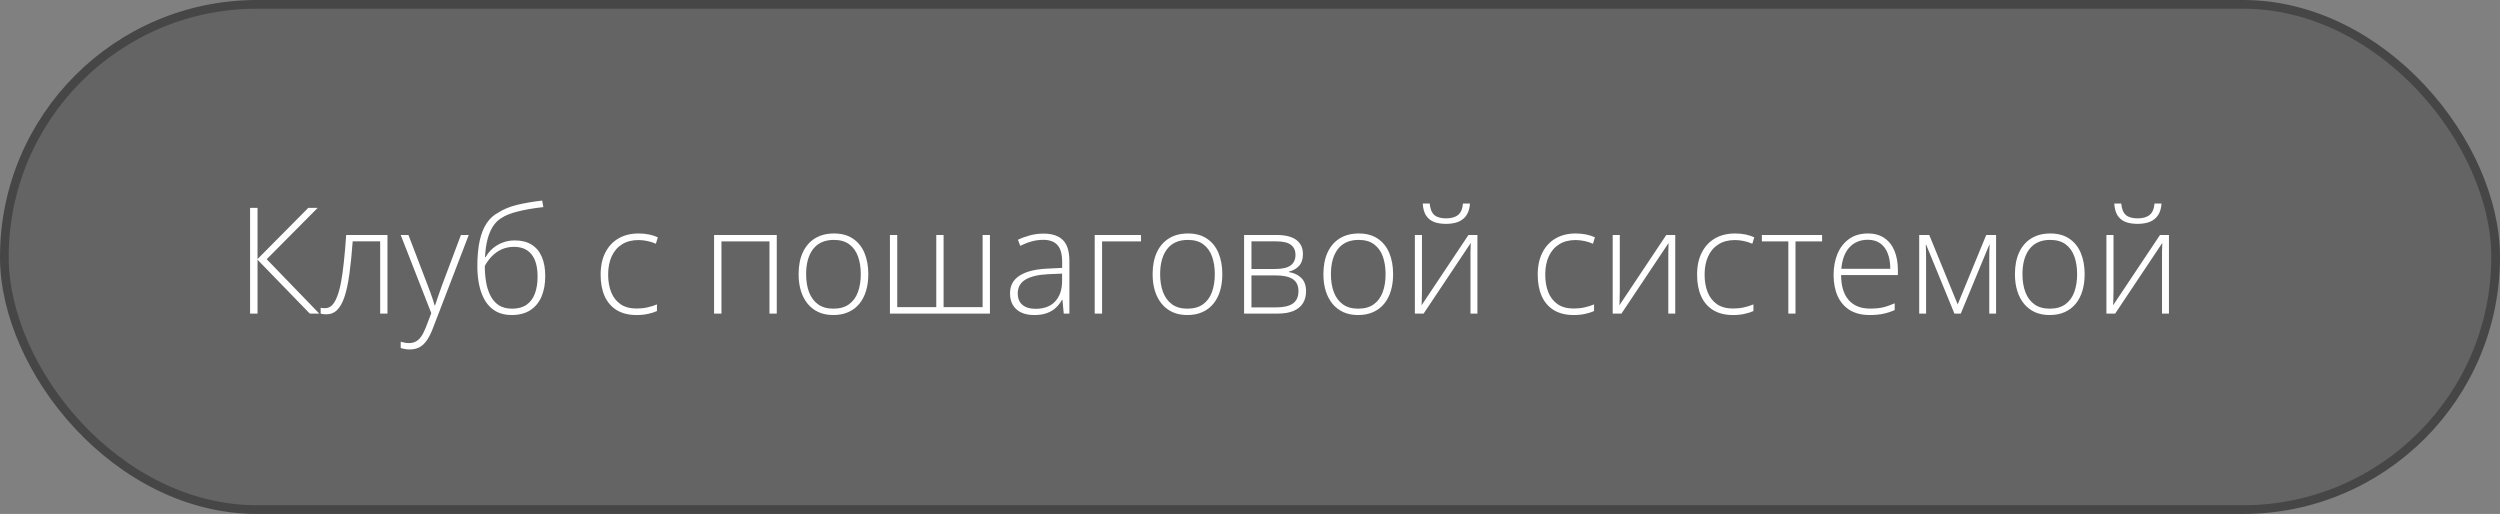
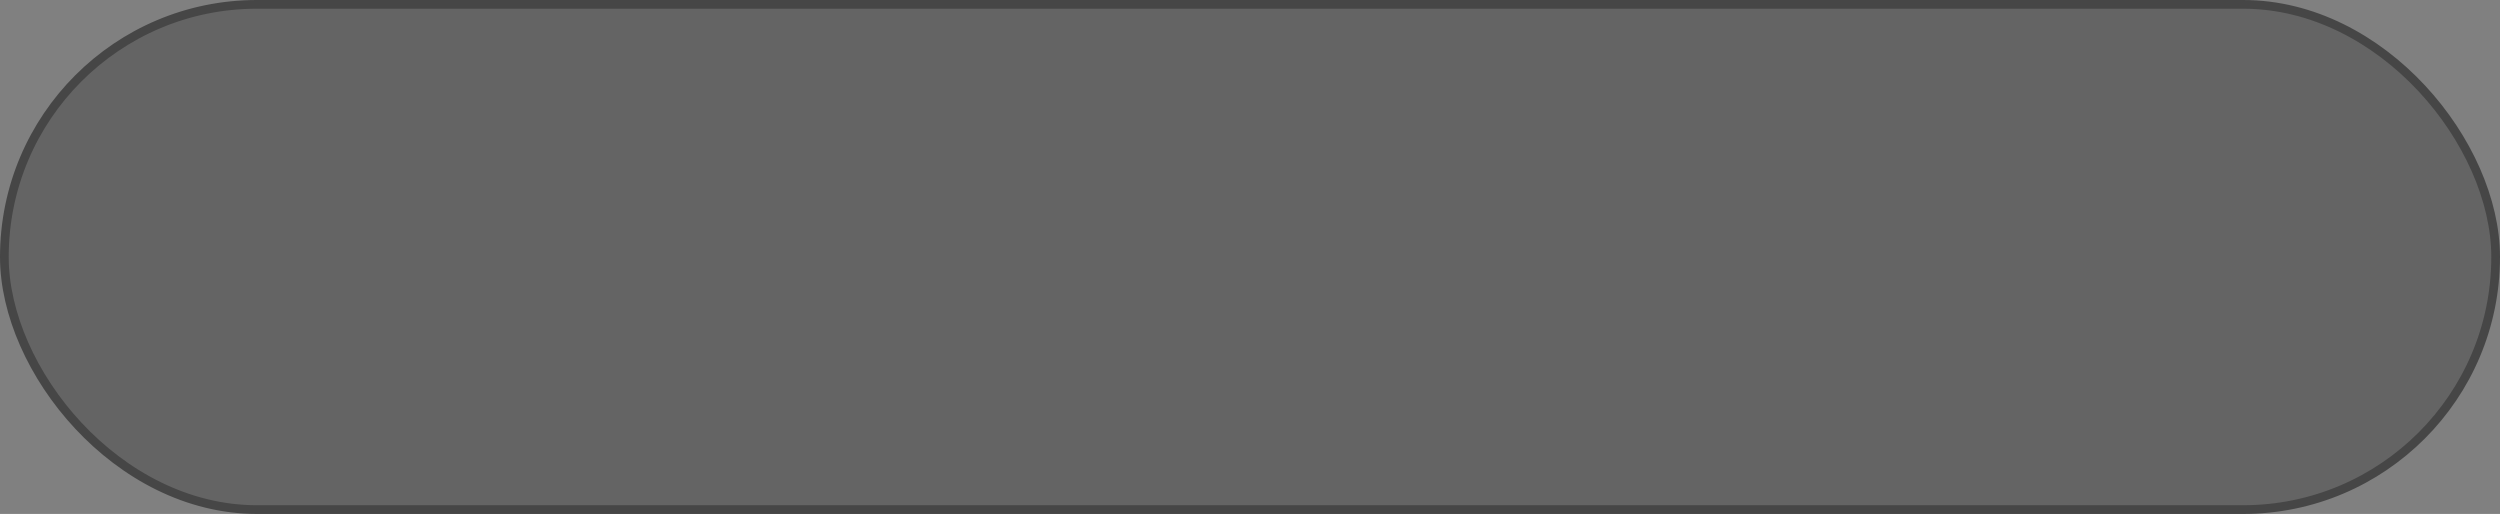
<svg xmlns="http://www.w3.org/2000/svg" width="287" height="59" viewBox="0 0 287 59" fill="none">
  <rect x="0" y="0" width="287" height="59" fill="#808080" stroke="none" />
  <rect x="0.5" y="0.5" width="286" height="58" rx="29" fill="#222222" fill-opacity="0.3" />
  <rect x="0.5" y="0.5" width="286" height="58" rx="29" stroke="#464646" />
-   <path d="M36.654 36H35.566L29.565 29.816V36H28.71V23.864H29.565V29.741L35.392 23.864H36.471L30.619 29.758L36.654 36ZM44.481 36H43.643V27.707H40.489C40.384 29.13 40.259 30.369 40.115 31.426C39.971 32.478 39.786 33.349 39.559 34.041C39.332 34.727 39.05 35.239 38.712 35.577C38.375 35.914 37.957 36.083 37.459 36.083C37.315 36.083 37.188 36.075 37.077 36.058C36.967 36.047 36.878 36.03 36.812 36.008V35.328C36.878 35.344 36.953 35.358 37.036 35.369C37.119 35.375 37.221 35.377 37.343 35.377C37.625 35.377 37.877 35.272 38.098 35.062C38.319 34.846 38.516 34.52 38.688 34.083C38.865 33.645 39.017 33.095 39.144 32.431C39.271 31.761 39.382 30.973 39.476 30.065C39.576 29.157 39.664 28.128 39.742 26.977H44.481V36ZM46.001 26.977H46.889L49.08 32.705C49.213 33.042 49.329 33.355 49.429 33.643C49.534 33.925 49.625 34.185 49.703 34.423C49.78 34.655 49.844 34.868 49.894 35.062H49.943C50.026 34.807 50.137 34.481 50.275 34.083C50.414 33.678 50.572 33.23 50.748 32.738L52.915 26.977H53.812L49.694 37.693C49.495 38.214 49.276 38.654 49.039 39.013C48.801 39.378 48.521 39.652 48.2 39.835C47.879 40.023 47.492 40.117 47.038 40.117C46.833 40.117 46.648 40.101 46.482 40.067C46.316 40.04 46.155 40.001 46.001 39.951V39.229C46.144 39.273 46.291 39.309 46.44 39.337C46.595 39.37 46.764 39.387 46.947 39.387C47.262 39.387 47.533 39.32 47.76 39.188C47.993 39.06 48.2 38.861 48.383 38.59C48.565 38.319 48.737 37.973 48.898 37.552L49.512 35.95L46.001 26.977ZM54.799 30.58C54.799 29.445 54.888 28.468 55.065 27.649C55.248 26.83 55.516 26.155 55.87 25.624C56.23 25.087 56.675 24.68 57.206 24.404C57.799 24.022 58.51 23.729 59.34 23.524C60.175 23.319 61.144 23.153 62.245 23.026L62.378 23.773C61.802 23.839 61.268 23.914 60.776 23.997C60.289 24.08 59.843 24.174 59.44 24.279C59.035 24.379 58.673 24.492 58.352 24.62C58.037 24.747 57.763 24.891 57.53 25.051C57.165 25.273 56.852 25.585 56.592 25.989C56.332 26.388 56.125 26.88 55.97 27.467C55.815 28.053 55.718 28.74 55.679 29.525H55.746C55.95 29.155 56.216 28.825 56.542 28.538C56.874 28.25 57.256 28.023 57.688 27.857C58.12 27.685 58.593 27.6 59.107 27.6C59.866 27.6 60.502 27.76 61.017 28.081C61.537 28.396 61.93 28.861 62.195 29.476C62.461 30.084 62.594 30.826 62.594 31.7C62.594 32.597 62.45 33.383 62.162 34.058C61.874 34.727 61.443 35.247 60.867 35.618C60.297 35.983 59.583 36.166 58.726 36.166C58.028 36.166 57.431 36.025 56.933 35.743C56.435 35.455 56.028 35.059 55.712 34.556C55.403 34.047 55.173 33.454 55.023 32.779C54.874 32.099 54.799 31.365 54.799 30.58ZM58.792 35.435C59.456 35.435 60.004 35.289 60.435 34.996C60.867 34.697 61.188 34.273 61.398 33.726C61.609 33.172 61.714 32.516 61.714 31.758C61.714 30.635 61.484 29.785 61.025 29.21C60.566 28.629 59.893 28.338 59.008 28.338C58.493 28.338 58.026 28.433 57.605 28.621C57.184 28.809 56.811 29.069 56.484 29.401C56.163 29.727 55.887 30.104 55.654 30.53C55.654 31.144 55.701 31.744 55.795 32.331C55.889 32.912 56.053 33.438 56.285 33.908C56.518 34.379 56.836 34.752 57.24 35.029C57.649 35.3 58.167 35.435 58.792 35.435ZM73.086 36.166C72.189 36.166 71.431 35.981 70.811 35.61C70.197 35.234 69.732 34.7 69.417 34.008C69.107 33.31 68.952 32.486 68.952 31.534C68.952 30.544 69.132 29.697 69.492 28.994C69.851 28.286 70.358 27.744 71.011 27.367C71.664 26.991 72.43 26.803 73.31 26.803C73.742 26.803 74.143 26.841 74.514 26.919C74.884 26.996 75.219 27.104 75.518 27.243L75.294 27.981C74.984 27.843 74.655 27.738 74.306 27.666C73.957 27.594 73.623 27.558 73.302 27.558C72.56 27.558 71.929 27.721 71.409 28.048C70.894 28.369 70.499 28.828 70.222 29.426C69.951 30.018 69.815 30.718 69.815 31.526C69.815 32.284 69.932 32.956 70.164 33.543C70.397 34.124 70.753 34.583 71.235 34.921C71.716 35.253 72.333 35.419 73.086 35.419C73.523 35.419 73.938 35.375 74.331 35.286C74.73 35.198 75.092 35.084 75.418 34.946V35.709C75.125 35.842 74.785 35.95 74.397 36.033C74.016 36.122 73.579 36.166 73.086 36.166ZM89.173 26.977V36H88.335V27.716H82.823V36H81.976V26.977H89.173ZM99.682 31.476C99.682 32.173 99.596 32.81 99.424 33.385C99.253 33.955 98.998 34.448 98.661 34.863C98.323 35.278 97.903 35.599 97.399 35.826C96.901 36.053 96.32 36.166 95.656 36.166C95.025 36.166 94.463 36.055 93.971 35.834C93.478 35.607 93.06 35.286 92.717 34.871C92.38 34.456 92.122 33.964 91.945 33.394C91.768 32.818 91.68 32.179 91.68 31.476C91.68 30.508 91.84 29.675 92.161 28.977C92.488 28.275 92.953 27.738 93.556 27.367C94.164 26.991 94.892 26.803 95.739 26.803C96.613 26.803 97.341 27.002 97.922 27.4C98.508 27.793 98.948 28.341 99.242 29.044C99.535 29.747 99.682 30.558 99.682 31.476ZM92.543 31.476C92.543 32.267 92.656 32.959 92.883 33.551C93.11 34.143 93.453 34.605 93.913 34.938C94.377 35.27 94.964 35.435 95.672 35.435C96.397 35.435 96.992 35.27 97.457 34.938C97.922 34.605 98.265 34.141 98.486 33.543C98.708 32.945 98.818 32.256 98.818 31.476C98.818 30.718 98.713 30.043 98.503 29.451C98.293 28.859 97.961 28.394 97.507 28.056C97.053 27.713 96.461 27.541 95.731 27.541C94.685 27.541 93.891 27.89 93.348 28.587C92.811 29.285 92.543 30.248 92.543 31.476ZM113.644 26.977V36H102.164V26.977H103.002V35.261H107.484V26.977H108.323V35.261H112.805V26.977H113.644ZM119.803 26.819C120.793 26.819 121.535 27.068 122.027 27.566C122.52 28.064 122.766 28.859 122.766 29.949V36H122.119L121.969 34.423H121.919C121.726 34.76 121.491 35.062 121.214 35.328C120.937 35.588 120.597 35.792 120.193 35.942C119.794 36.091 119.307 36.166 118.732 36.166C118.151 36.166 117.653 36.069 117.238 35.876C116.828 35.682 116.51 35.4 116.283 35.029C116.062 34.658 115.951 34.207 115.951 33.676C115.951 32.779 116.322 32.099 117.063 31.634C117.805 31.163 118.87 30.898 120.259 30.837L121.936 30.754V30.098C121.936 29.174 121.753 28.515 121.388 28.123C121.023 27.73 120.483 27.533 119.77 27.533C119.305 27.533 118.856 27.594 118.425 27.716C117.999 27.832 117.564 28.001 117.122 28.222L116.856 27.525C117.288 27.32 117.75 27.151 118.242 27.019C118.74 26.886 119.26 26.819 119.803 26.819ZM121.928 31.41L120.351 31.476C119.205 31.531 118.333 31.736 117.736 32.09C117.138 32.444 116.839 32.976 116.839 33.684C116.839 34.254 117.016 34.691 117.371 34.996C117.73 35.3 118.228 35.452 118.865 35.452C119.855 35.452 120.611 35.17 121.131 34.605C121.657 34.041 121.922 33.272 121.928 32.298V31.41ZM130.984 26.977V27.716H126.518V36H125.671V26.977H130.984ZM140.322 31.476C140.322 32.173 140.236 32.81 140.065 33.385C139.893 33.955 139.639 34.448 139.301 34.863C138.964 35.278 138.543 35.599 138.04 35.826C137.542 36.053 136.96 36.166 136.296 36.166C135.666 36.166 135.104 36.055 134.611 35.834C134.119 35.607 133.701 35.286 133.358 34.871C133.02 34.456 132.763 33.964 132.586 33.394C132.409 32.818 132.32 32.179 132.32 31.476C132.32 30.508 132.481 29.675 132.802 28.977C133.128 28.275 133.593 27.738 134.196 27.367C134.805 26.991 135.533 26.803 136.379 26.803C137.254 26.803 137.981 27.002 138.562 27.4C139.149 27.793 139.589 28.341 139.882 29.044C140.176 29.747 140.322 30.558 140.322 31.476ZM133.184 31.476C133.184 32.267 133.297 32.959 133.524 33.551C133.751 34.143 134.094 34.605 134.553 34.938C135.018 35.27 135.605 35.435 136.313 35.435C137.038 35.435 137.633 35.27 138.098 34.938C138.562 34.605 138.906 34.141 139.127 33.543C139.348 32.945 139.459 32.256 139.459 31.476C139.459 30.718 139.354 30.043 139.144 29.451C138.933 28.859 138.601 28.394 138.147 28.056C137.694 27.713 137.102 27.541 136.371 27.541C135.325 27.541 134.531 27.89 133.989 28.587C133.452 29.285 133.184 30.248 133.184 31.476ZM149.578 29.177C149.578 29.747 149.428 30.195 149.129 30.521C148.836 30.848 148.446 31.069 147.959 31.186V31.235C148.551 31.324 149.027 31.548 149.387 31.908C149.752 32.262 149.935 32.771 149.935 33.435C149.935 33.961 149.818 34.415 149.586 34.796C149.354 35.178 148.997 35.474 148.515 35.685C148.039 35.895 147.428 36 146.681 36H142.821V26.977H146.581C147.245 26.977 147.799 27.063 148.241 27.234C148.684 27.4 149.016 27.647 149.237 27.973C149.464 28.294 149.578 28.695 149.578 29.177ZM149.063 33.435C149.063 32.788 148.844 32.323 148.407 32.041C147.97 31.758 147.328 31.617 146.481 31.617H143.667V35.286H146.531C147.378 35.286 148.012 35.137 148.432 34.838C148.853 34.533 149.063 34.066 149.063 33.435ZM148.723 29.243C148.723 28.767 148.554 28.394 148.216 28.123C147.879 27.846 147.306 27.707 146.498 27.707H143.667V30.878H146.415C147.212 30.878 147.796 30.743 148.167 30.472C148.537 30.195 148.723 29.785 148.723 29.243ZM159.929 31.476C159.929 32.173 159.843 32.81 159.671 33.385C159.5 33.955 159.245 34.448 158.908 34.863C158.57 35.278 158.15 35.599 157.646 35.826C157.148 36.053 156.567 36.166 155.903 36.166C155.272 36.166 154.71 36.055 154.218 35.834C153.725 35.607 153.307 35.286 152.964 34.871C152.627 34.456 152.369 33.964 152.192 33.394C152.015 32.818 151.927 32.179 151.927 31.476C151.927 30.508 152.087 29.675 152.408 28.977C152.735 28.275 153.2 27.738 153.803 27.367C154.411 26.991 155.139 26.803 155.986 26.803C156.86 26.803 157.588 27.002 158.169 27.4C158.756 27.793 159.195 28.341 159.489 29.044C159.782 29.747 159.929 30.558 159.929 31.476ZM152.79 31.476C152.79 32.267 152.903 32.959 153.13 33.551C153.357 34.143 153.7 34.605 154.16 34.938C154.625 35.27 155.211 35.435 155.919 35.435C156.644 35.435 157.239 35.27 157.704 34.938C158.169 34.605 158.512 34.141 158.733 33.543C158.955 32.945 159.065 32.256 159.065 31.476C159.065 30.718 158.96 30.043 158.75 29.451C158.54 28.859 158.208 28.394 157.754 28.056C157.3 27.713 156.708 27.541 155.978 27.541C154.932 27.541 154.138 27.89 153.595 28.587C153.058 29.285 152.79 30.248 152.79 31.476ZM163.241 26.977V33.46C163.241 33.587 163.238 33.717 163.232 33.85C163.232 33.983 163.23 34.118 163.224 34.257C163.224 34.395 163.221 34.531 163.216 34.664C163.21 34.796 163.202 34.926 163.191 35.054L168.578 26.977H169.607V36H168.811V29.459C168.811 29.293 168.811 29.121 168.811 28.944C168.816 28.762 168.822 28.582 168.827 28.405C168.833 28.222 168.838 28.051 168.844 27.89L163.432 36H162.427V26.977H163.241ZM168.752 23.366C168.719 23.898 168.592 24.335 168.371 24.678C168.155 25.021 167.848 25.278 167.449 25.45C167.051 25.616 166.569 25.699 166.005 25.699C165.435 25.699 164.956 25.619 164.569 25.458C164.187 25.292 163.891 25.037 163.681 24.694C163.476 24.346 163.36 23.903 163.332 23.366H164.129C164.184 23.975 164.359 24.412 164.652 24.678C164.951 24.938 165.404 25.068 166.013 25.068C166.605 25.068 167.062 24.938 167.383 24.678C167.709 24.418 167.897 23.98 167.947 23.366H168.752ZM180.664 36.166C179.768 36.166 179.009 35.981 178.39 35.61C177.775 35.234 177.311 34.7 176.995 34.008C176.685 33.31 176.53 32.486 176.53 31.534C176.53 30.544 176.71 29.697 177.07 28.994C177.43 28.286 177.936 27.744 178.589 27.367C179.242 26.991 180.008 26.803 180.888 26.803C181.32 26.803 181.721 26.841 182.092 26.919C182.463 26.996 182.797 27.104 183.096 27.243L182.872 27.981C182.562 27.843 182.233 27.738 181.884 27.666C181.536 27.594 181.201 27.558 180.88 27.558C180.138 27.558 179.507 27.721 178.987 28.048C178.473 28.369 178.077 28.828 177.8 29.426C177.529 30.018 177.394 30.718 177.394 31.526C177.394 32.284 177.51 32.956 177.742 33.543C177.975 34.124 178.332 34.583 178.813 34.921C179.294 35.253 179.911 35.419 180.664 35.419C181.101 35.419 181.516 35.375 181.909 35.286C182.308 35.198 182.67 35.084 182.997 34.946V35.709C182.703 35.842 182.363 35.95 181.976 36.033C181.594 36.122 181.157 36.166 180.664 36.166ZM185.952 26.977V33.46C185.952 33.587 185.949 33.717 185.943 33.85C185.943 33.983 185.941 34.118 185.935 34.257C185.935 34.395 185.932 34.531 185.927 34.664C185.921 34.796 185.913 34.926 185.902 35.054L191.289 26.977H192.318V36H191.521V29.459C191.521 29.293 191.521 29.121 191.521 28.944C191.527 28.762 191.533 28.582 191.538 28.405C191.544 28.222 191.549 28.051 191.555 27.89L186.143 36H185.138V26.977H185.952ZM198.959 36.166C198.062 36.166 197.304 35.981 196.685 35.61C196.07 35.234 195.605 34.7 195.29 34.008C194.98 33.31 194.825 32.486 194.825 31.534C194.825 30.544 195.005 29.697 195.365 28.994C195.724 28.286 196.231 27.744 196.884 27.367C197.537 26.991 198.303 26.803 199.183 26.803C199.615 26.803 200.016 26.841 200.387 26.919C200.757 26.996 201.092 27.104 201.391 27.243L201.167 27.981C200.857 27.843 200.528 27.738 200.179 27.666C199.831 27.594 199.496 27.558 199.175 27.558C198.433 27.558 197.802 27.721 197.282 28.048C196.768 28.369 196.372 28.828 196.095 29.426C195.824 30.018 195.688 30.718 195.688 31.526C195.688 32.284 195.805 32.956 196.037 33.543C196.27 34.124 196.626 34.583 197.108 34.921C197.589 35.253 198.206 35.419 198.959 35.419C199.396 35.419 199.811 35.375 200.204 35.286C200.603 35.198 200.965 35.084 201.292 34.946V35.709C200.998 35.842 200.658 35.95 200.271 36.033C199.889 36.122 199.451 36.166 198.959 36.166ZM209.177 27.716H206.123V36H205.301V27.716H202.263V26.977H209.177V27.716ZM214.432 26.803C215.201 26.803 215.84 26.983 216.349 27.342C216.864 27.702 217.246 28.195 217.495 28.82C217.749 29.445 217.876 30.162 217.876 30.97V31.576H211.36C211.36 32.815 211.645 33.767 212.215 34.431C212.791 35.095 213.613 35.427 214.681 35.427C215.24 35.427 215.724 35.383 216.133 35.294C216.548 35.2 217.008 35.043 217.511 34.821V35.593C217.069 35.792 216.626 35.936 216.183 36.025C215.74 36.119 215.231 36.166 214.656 36.166C213.743 36.166 212.976 35.978 212.356 35.602C211.742 35.22 211.277 34.683 210.962 33.991C210.652 33.3 210.497 32.492 210.497 31.567C210.497 30.665 210.646 29.855 210.945 29.135C211.25 28.416 211.692 27.849 212.273 27.434C212.86 27.013 213.579 26.803 214.432 26.803ZM214.423 27.525C213.56 27.525 212.86 27.813 212.323 28.388C211.792 28.958 211.479 29.783 211.385 30.862H217.005C217.005 30.203 216.911 29.622 216.723 29.119C216.535 28.615 216.25 28.225 215.868 27.948C215.491 27.666 215.01 27.525 214.423 27.525ZM229.149 26.977V36H228.369V29.509C228.369 29.265 228.371 29.033 228.377 28.811C228.388 28.59 228.399 28.352 228.41 28.098H228.369L225.098 36H224.368L221.122 28.089H221.081C221.092 28.344 221.1 28.585 221.105 28.811C221.111 29.033 221.114 29.282 221.114 29.559V36H220.325V26.977H221.479L224.741 34.946L228.02 26.977H229.149ZM239.317 31.476C239.317 32.173 239.232 32.81 239.06 33.385C238.889 33.955 238.634 34.448 238.296 34.863C237.959 35.278 237.538 35.599 237.035 35.826C236.537 36.053 235.956 36.166 235.292 36.166C234.661 36.166 234.099 36.055 233.606 35.834C233.114 35.607 232.696 35.286 232.353 34.871C232.015 34.456 231.758 33.964 231.581 33.394C231.404 32.818 231.315 32.179 231.315 31.476C231.315 30.508 231.476 29.675 231.797 28.977C232.123 28.275 232.588 27.738 233.191 27.367C233.8 26.991 234.528 26.803 235.375 26.803C236.249 26.803 236.977 27.002 237.558 27.4C238.144 27.793 238.584 28.341 238.877 29.044C239.171 29.747 239.317 30.558 239.317 31.476ZM232.179 31.476C232.179 32.267 232.292 32.959 232.519 33.551C232.746 34.143 233.089 34.605 233.548 34.938C234.013 35.27 234.6 35.435 235.308 35.435C236.033 35.435 236.628 35.27 237.093 34.938C237.558 34.605 237.901 34.141 238.122 33.543C238.343 32.945 238.454 32.256 238.454 31.476C238.454 30.718 238.349 30.043 238.139 29.451C237.928 28.859 237.596 28.394 237.143 28.056C236.689 27.713 236.097 27.541 235.366 27.541C234.32 27.541 233.526 27.89 232.984 28.587C232.447 29.285 232.179 30.248 232.179 31.476ZM242.629 26.977V33.46C242.629 33.587 242.627 33.717 242.621 33.85C242.621 33.983 242.618 34.118 242.613 34.257C242.613 34.395 242.61 34.531 242.604 34.664C242.599 34.796 242.591 34.926 242.58 35.054L247.967 26.977H248.996V36H248.199V29.459C248.199 29.293 248.199 29.121 248.199 28.944C248.205 28.762 248.21 28.582 248.216 28.405C248.221 28.222 248.227 28.051 248.232 27.89L242.82 36H241.816V26.977H242.629ZM248.141 23.366C248.108 23.898 247.981 24.335 247.759 24.678C247.543 25.021 247.236 25.278 246.838 25.45C246.439 25.616 245.958 25.699 245.394 25.699C244.824 25.699 244.345 25.619 243.958 25.458C243.576 25.292 243.28 25.037 243.069 24.694C242.865 24.346 242.748 23.903 242.721 23.366H243.518C243.573 23.975 243.747 24.412 244.041 24.678C244.339 24.938 244.793 25.068 245.402 25.068C245.994 25.068 246.451 24.938 246.771 24.678C247.098 24.418 247.286 23.98 247.336 23.366H248.141Z" fill="white" />
</svg>